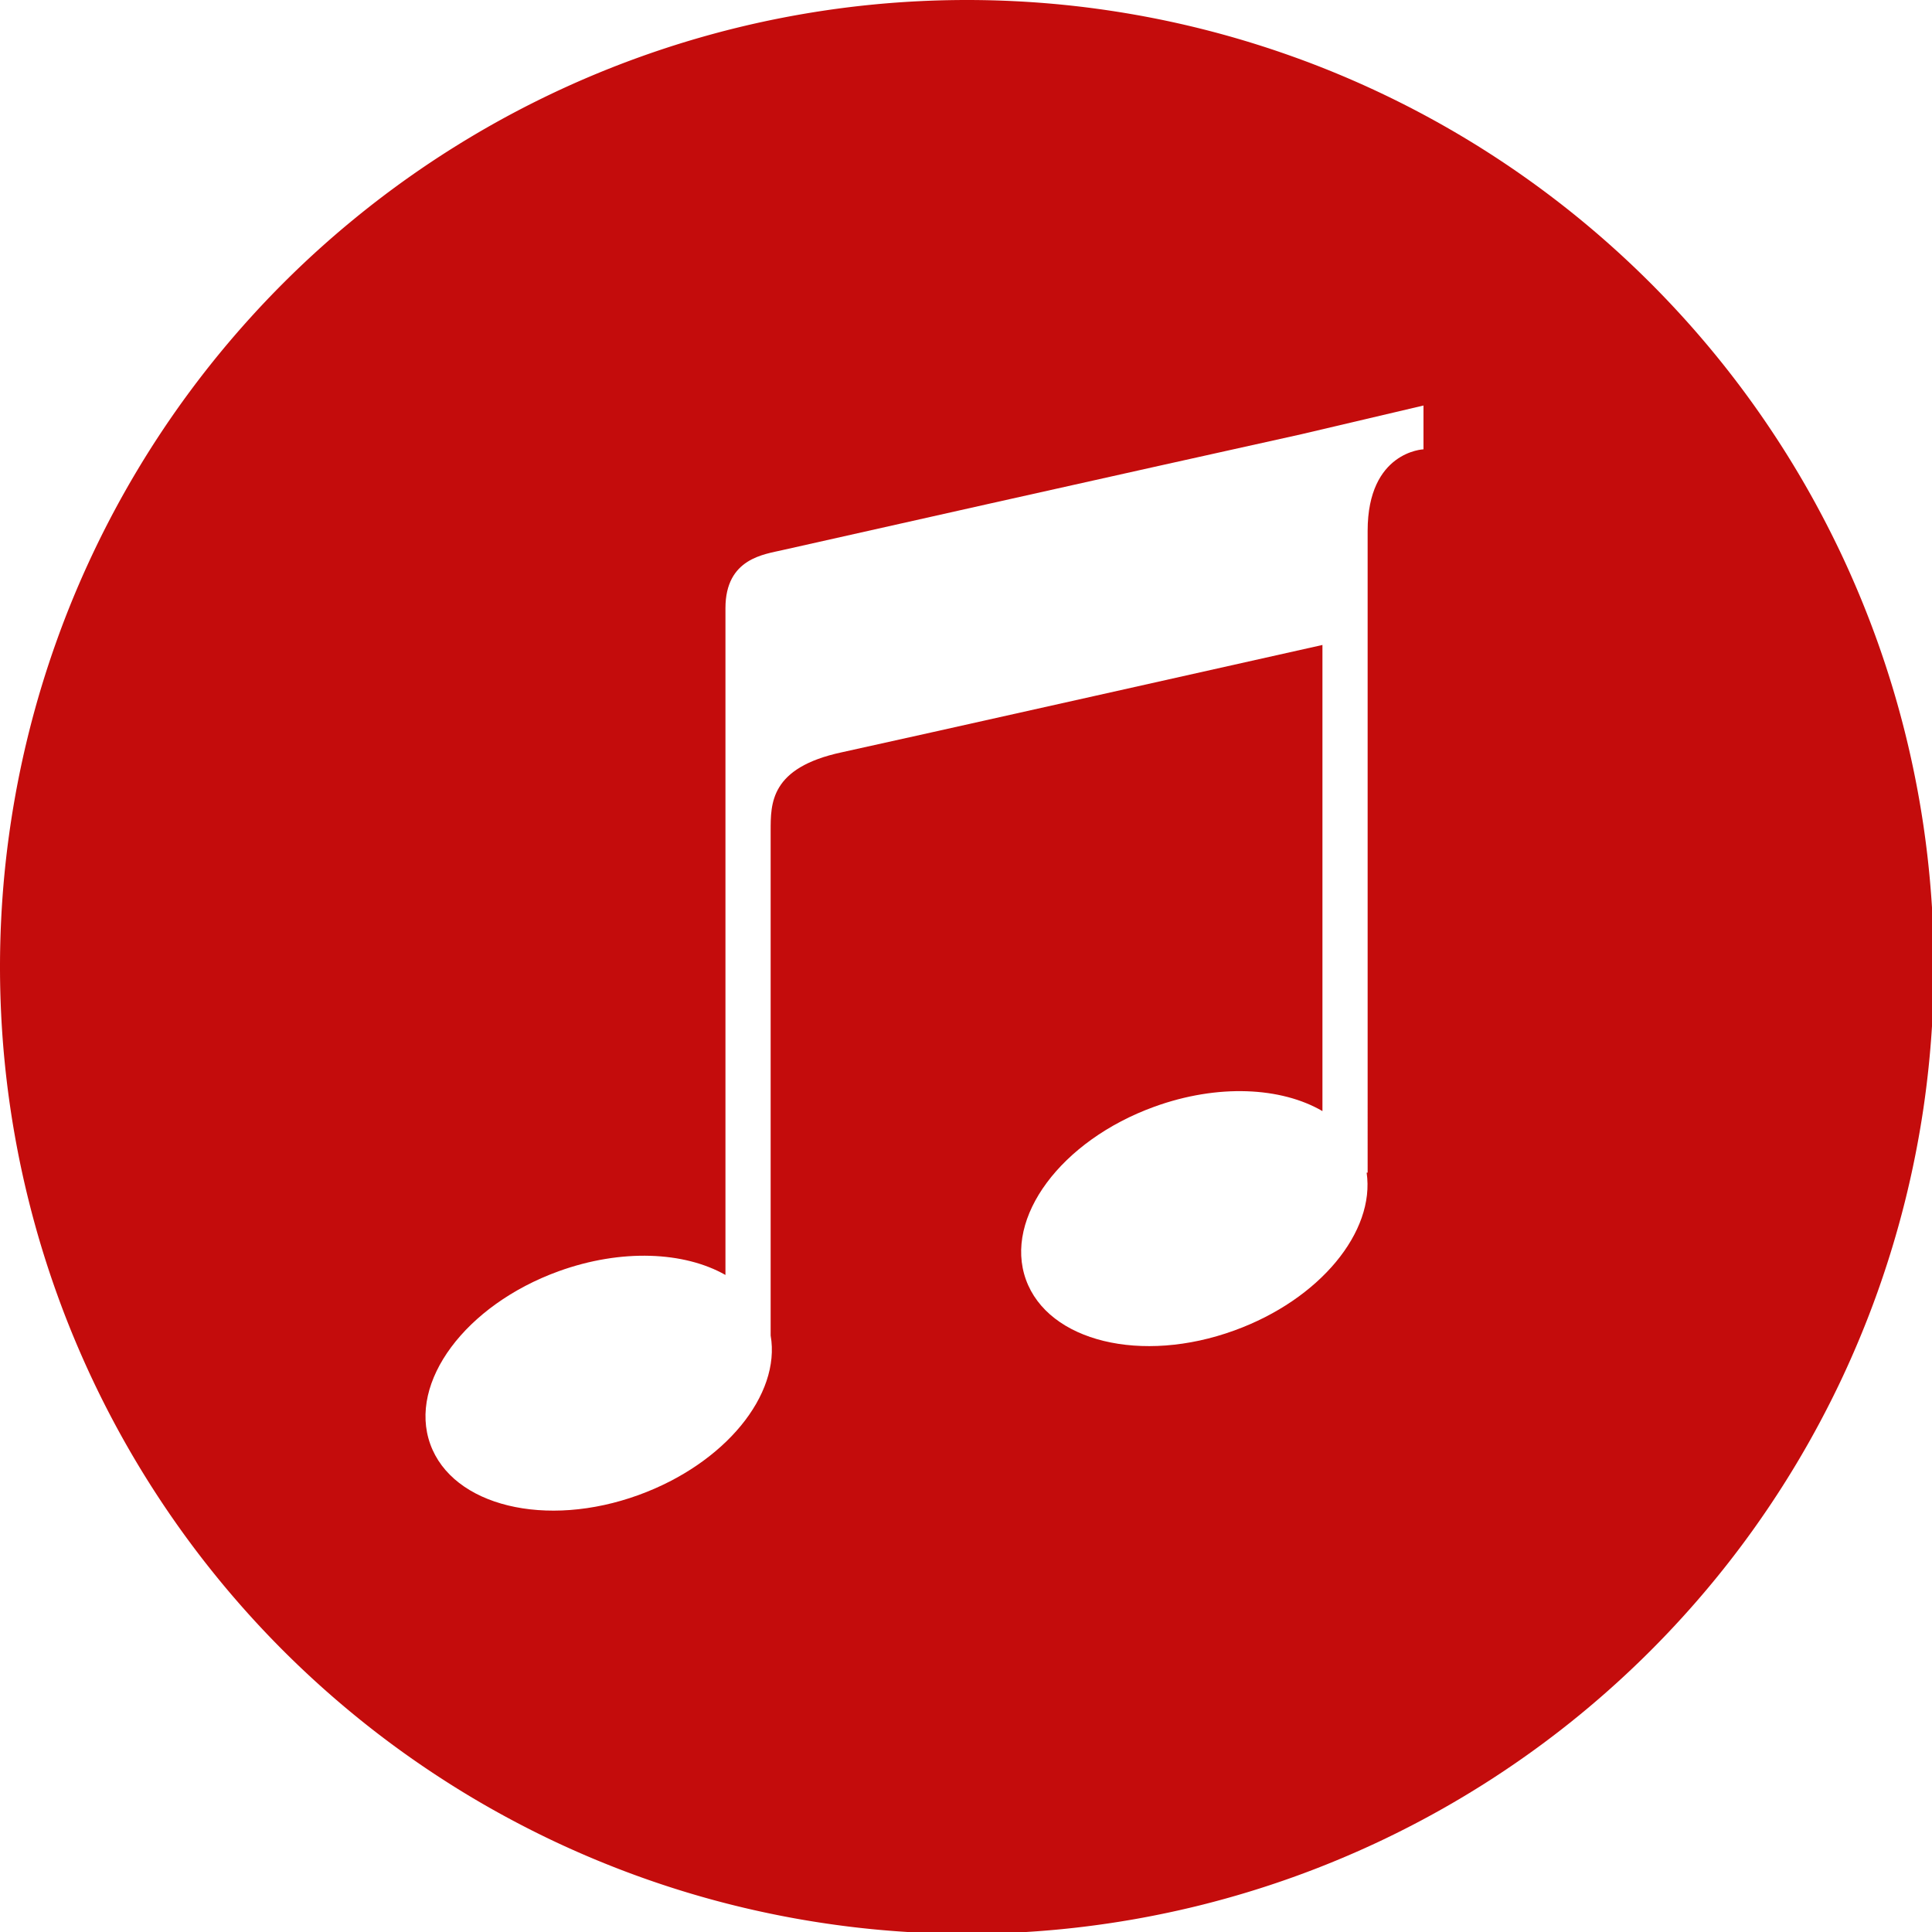
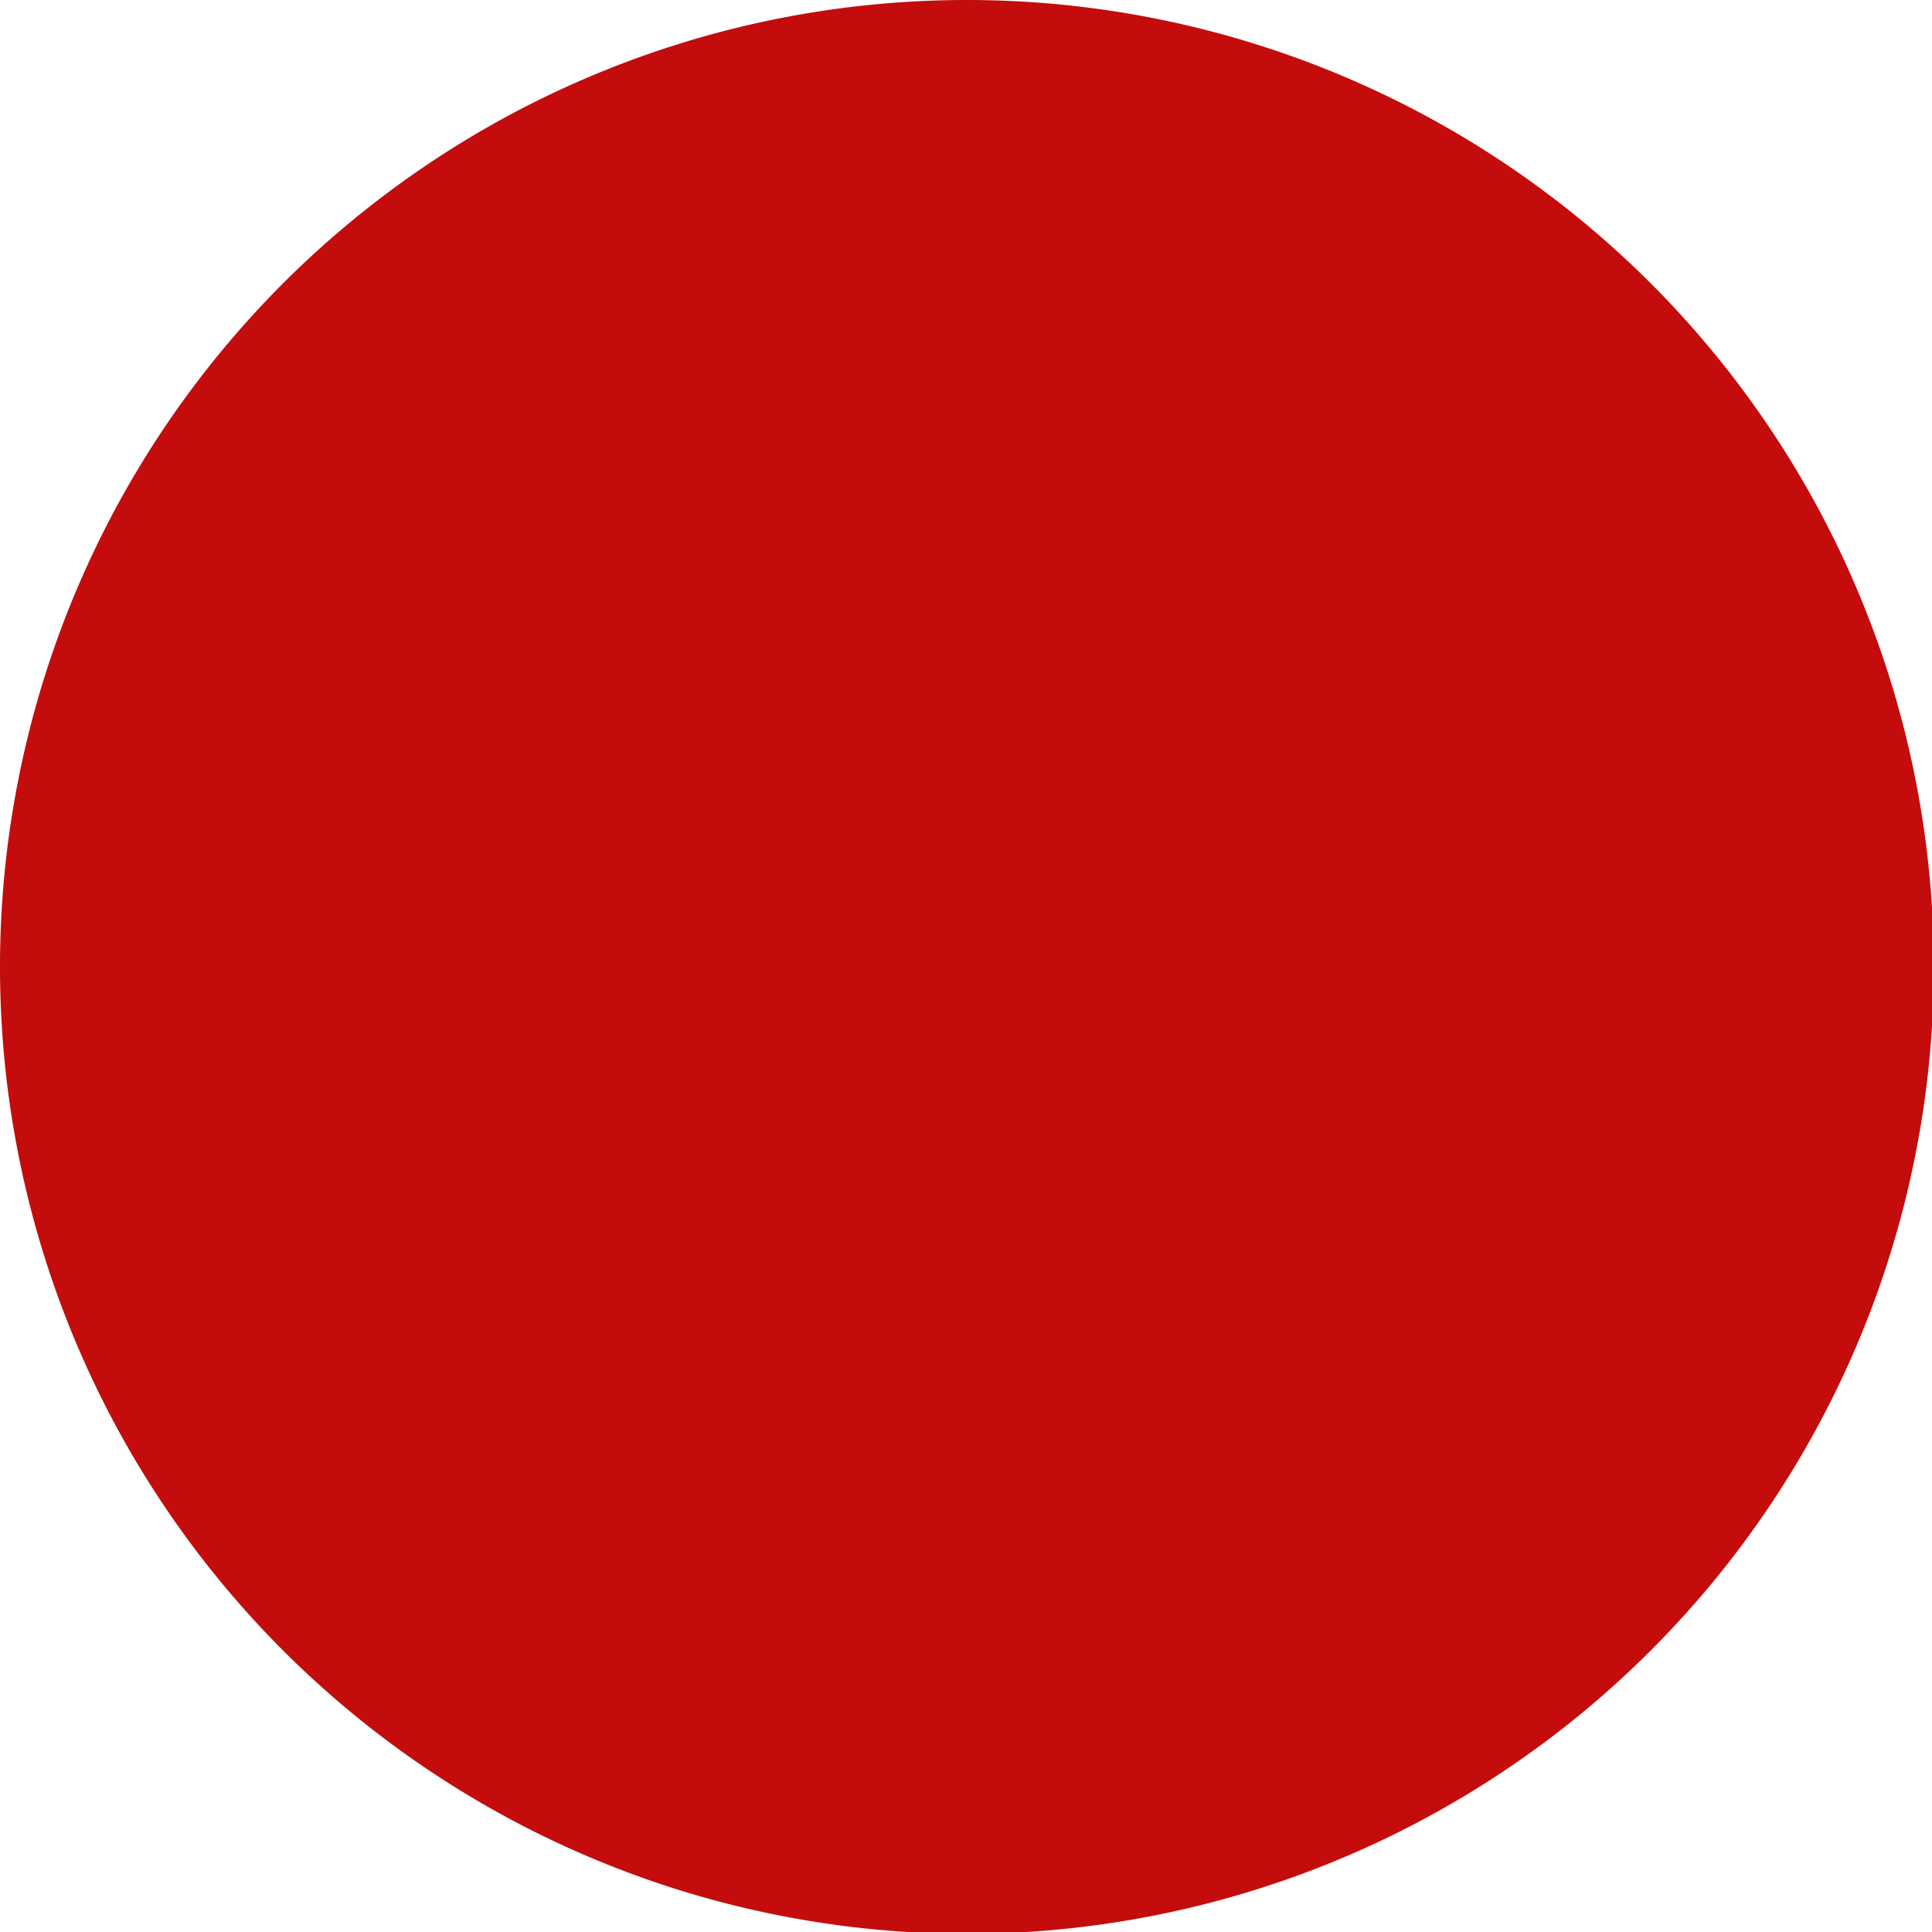
<svg xmlns="http://www.w3.org/2000/svg" data-bbox="-37.5 -37.5 450 450" height="500" viewBox="0 0 375 375" width="500" data-type="color">
  <g>
    <defs>
      <clipPath id="ef18ca0e-840d-4e63-a3a3-6accbaf45a32">
        <path d="M82 78.71h194.64V294H82Zm0 0" />
      </clipPath>
    </defs>
    <path fill="#ffffff" d="M412.5-37.5v450h-450v-450h450z" data-color="1" />
-     <path fill="#ffffff" d="M412.5-37.5v450h-450v-450h450z" data-color="1" />
-     <path fill="#ffffff" d="M412.5-37.5v450h-450v-450h450z" data-color="1" />
    <path d="M375.355 187.676c0 3.074-.078 6.14-.226 9.21a190.398 190.398 0 0 1-1.805 18.329 186.763 186.763 0 0 1-1.578 9.074 184.424 184.424 0 0 1-2.016 8.988 187.689 187.689 0 0 1-5.347 17.625 185.75 185.75 0 0 1-3.317 8.594 188.174 188.174 0 0 1-3.73 8.422 190.656 190.656 0 0 1-4.145 8.23 185.8 185.8 0 0 1-4.539 8.012 185.268 185.268 0 0 1-4.93 7.785 186.422 186.422 0 0 1-16.988 21.766 186.19 186.19 0 0 1-6.351 6.672 186.19 186.19 0 0 1-6.672 6.351 182.422 182.422 0 0 1-6.973 6.02 186.422 186.422 0 0 1-14.793 10.969 185.268 185.268 0 0 1-7.785 4.93 185.8 185.8 0 0 1-8.012 4.538 190.656 190.656 0 0 1-8.23 4.145 188.174 188.174 0 0 1-8.422 3.73 185.75 185.75 0 0 1-8.594 3.317 187.689 187.689 0 0 1-17.625 5.348 184.424 184.424 0 0 1-8.988 2.015 182.7 182.7 0 0 1-9.074 1.574 184.7 184.7 0 0 1-9.14 1.13c-3.06.3-6.122.527-9.188.679-3.07.148-6.137.226-9.211.226-3.07 0-6.14-.078-9.207-.226a190.03 190.03 0 0 1-9.188-.68 182.82 182.82 0 0 1-9.14-1.129c-3.04-.449-6.067-.972-9.078-1.574a186.503 186.503 0 0 1-26.614-7.363 189.243 189.243 0 0 1-17.015-7.047 188.283 188.283 0 0 1-8.227-4.145 183.616 183.616 0 0 1-8.016-4.539 187.703 187.703 0 0 1-7.78-4.93 185.552 185.552 0 0 1-14.793-10.969 189.26 189.26 0 0 1-13.65-12.37 186.19 186.19 0 0 1-6.35-6.672 187.68 187.68 0 0 1-26.457-37.563 188.239 188.239 0 0 1-7.875-16.652 181.357 181.357 0 0 1-3.313-8.594 186.176 186.176 0 0 1-5.348-17.625 187.358 187.358 0 0 1-4.723-27.203c-.3-3.058-.527-6.12-.675-9.187A184.92 184.92 0 0 1 0 187.676c0-3.07.074-6.14.227-9.207.148-3.07.375-6.13.675-9.188a188.289 188.289 0 0 1 4.723-27.207 187.69 187.69 0 0 1 5.348-17.625 184.684 184.684 0 0 1 3.312-8.594 190.242 190.242 0 0 1 3.735-8.421 187.758 187.758 0 0 1 8.68-16.242 187.684 187.684 0 0 1 21.918-29.55 186.19 186.19 0 0 1 6.35-6.673 186.19 186.19 0 0 1 13.65-12.367 187.684 187.684 0 0 1 47.238-28.316 184.684 184.684 0 0 1 8.593-3.313 187.69 187.69 0 0 1 26.614-7.368A188.289 188.289 0 0 1 169.281.902c3.058-.3 6.116-.527 9.187-.675A185.56 185.56 0 0 1 187.676 0c3.074 0 6.14.074 9.21.227a185.522 185.522 0 0 1 18.329 1.804 187.358 187.358 0 0 1 35.687 8.942 181.357 181.357 0 0 1 8.594 3.312A188.239 188.239 0 0 1 284.16 26.7a189.357 189.357 0 0 1 7.785 4.93 187.68 187.68 0 0 1 34.79 30.012 189.26 189.26 0 0 1 6.019 6.976 185.552 185.552 0 0 1 10.969 14.793 187.703 187.703 0 0 1 4.93 7.781 183.616 183.616 0 0 1 4.538 8.016c1.45 2.707 2.829 5.45 4.145 8.227a190.174 190.174 0 0 1 7.047 17.015 192.424 192.424 0 0 1 2.89 8.746 186.503 186.503 0 0 1 4.473 17.867c.602 3.012 1.125 6.04 1.578 9.079a190.03 190.03 0 0 1 1.805 18.328c.148 3.066.226 6.136.226 9.207Zm0 0" fill="#c40c0c" data-color="2" />
    <g clip-path="url(#ef18ca0e-840d-4e63-a3a3-6accbaf45a32)">
-       <path d="M252.55 84.293c-29.097 6.426-97.808 21.809-100.581 22.46-3.547.845-11.16 1.556-11.16 11.294v129.422c-8-4.543-20.196-5.13-32.391-.715-18.063 6.555-29.227 21.55-24.902 33.559 4.32 12.007 22.453 16.421 40.453 9.863 16.773-6.102 27.613-19.469 25.613-30.957v-97.88c0-5.386-.129-12.331 13.805-15.32 6.39-1.363 93.297-20.832 93.297-20.832v90.477c-8.004-4.672-20.325-5.32-32.649-.844-18.066 6.555-29.226 21.551-24.902 33.559 4.32 12.008 22.449 16.422 40.453 9.863 16.644-6.035 27.355-19.21 25.676-30.633h.195V103.051c0-15.446 10.84-15.836 10.84-15.836V78.71Zm0 0" fill="#ffffff" data-color="1" />
-     </g>
+       </g>
  </g>
</svg>